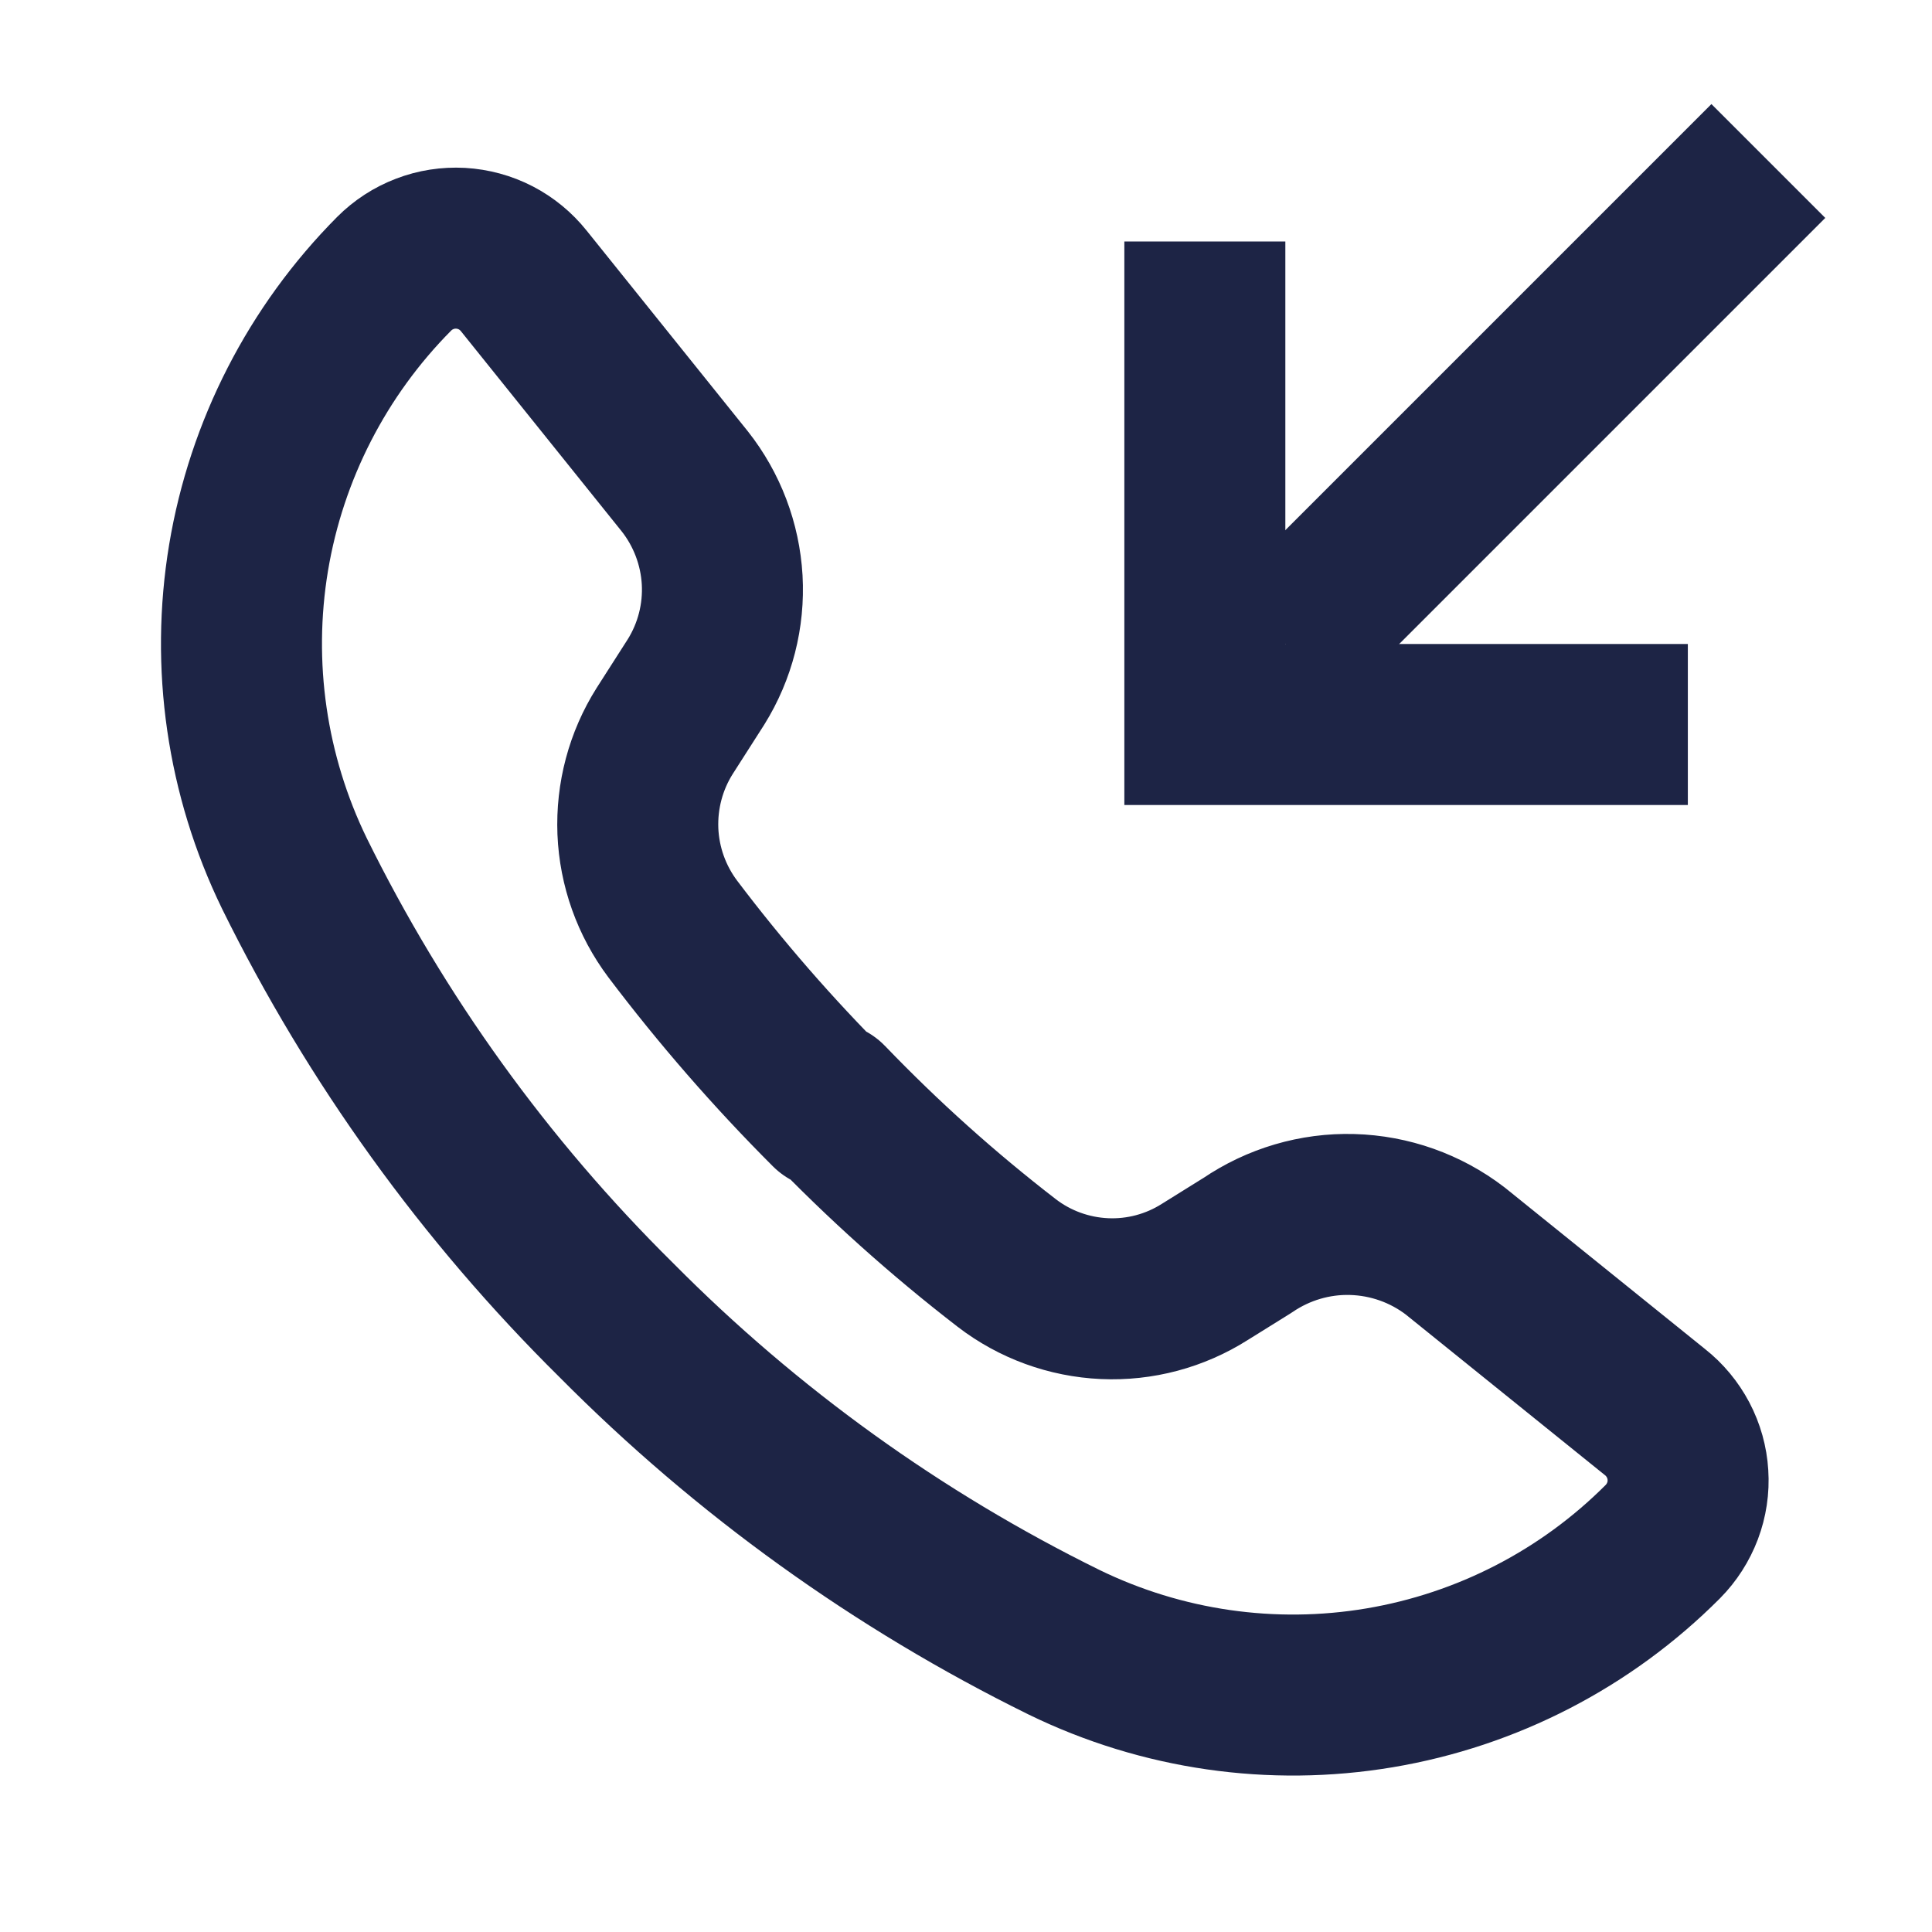
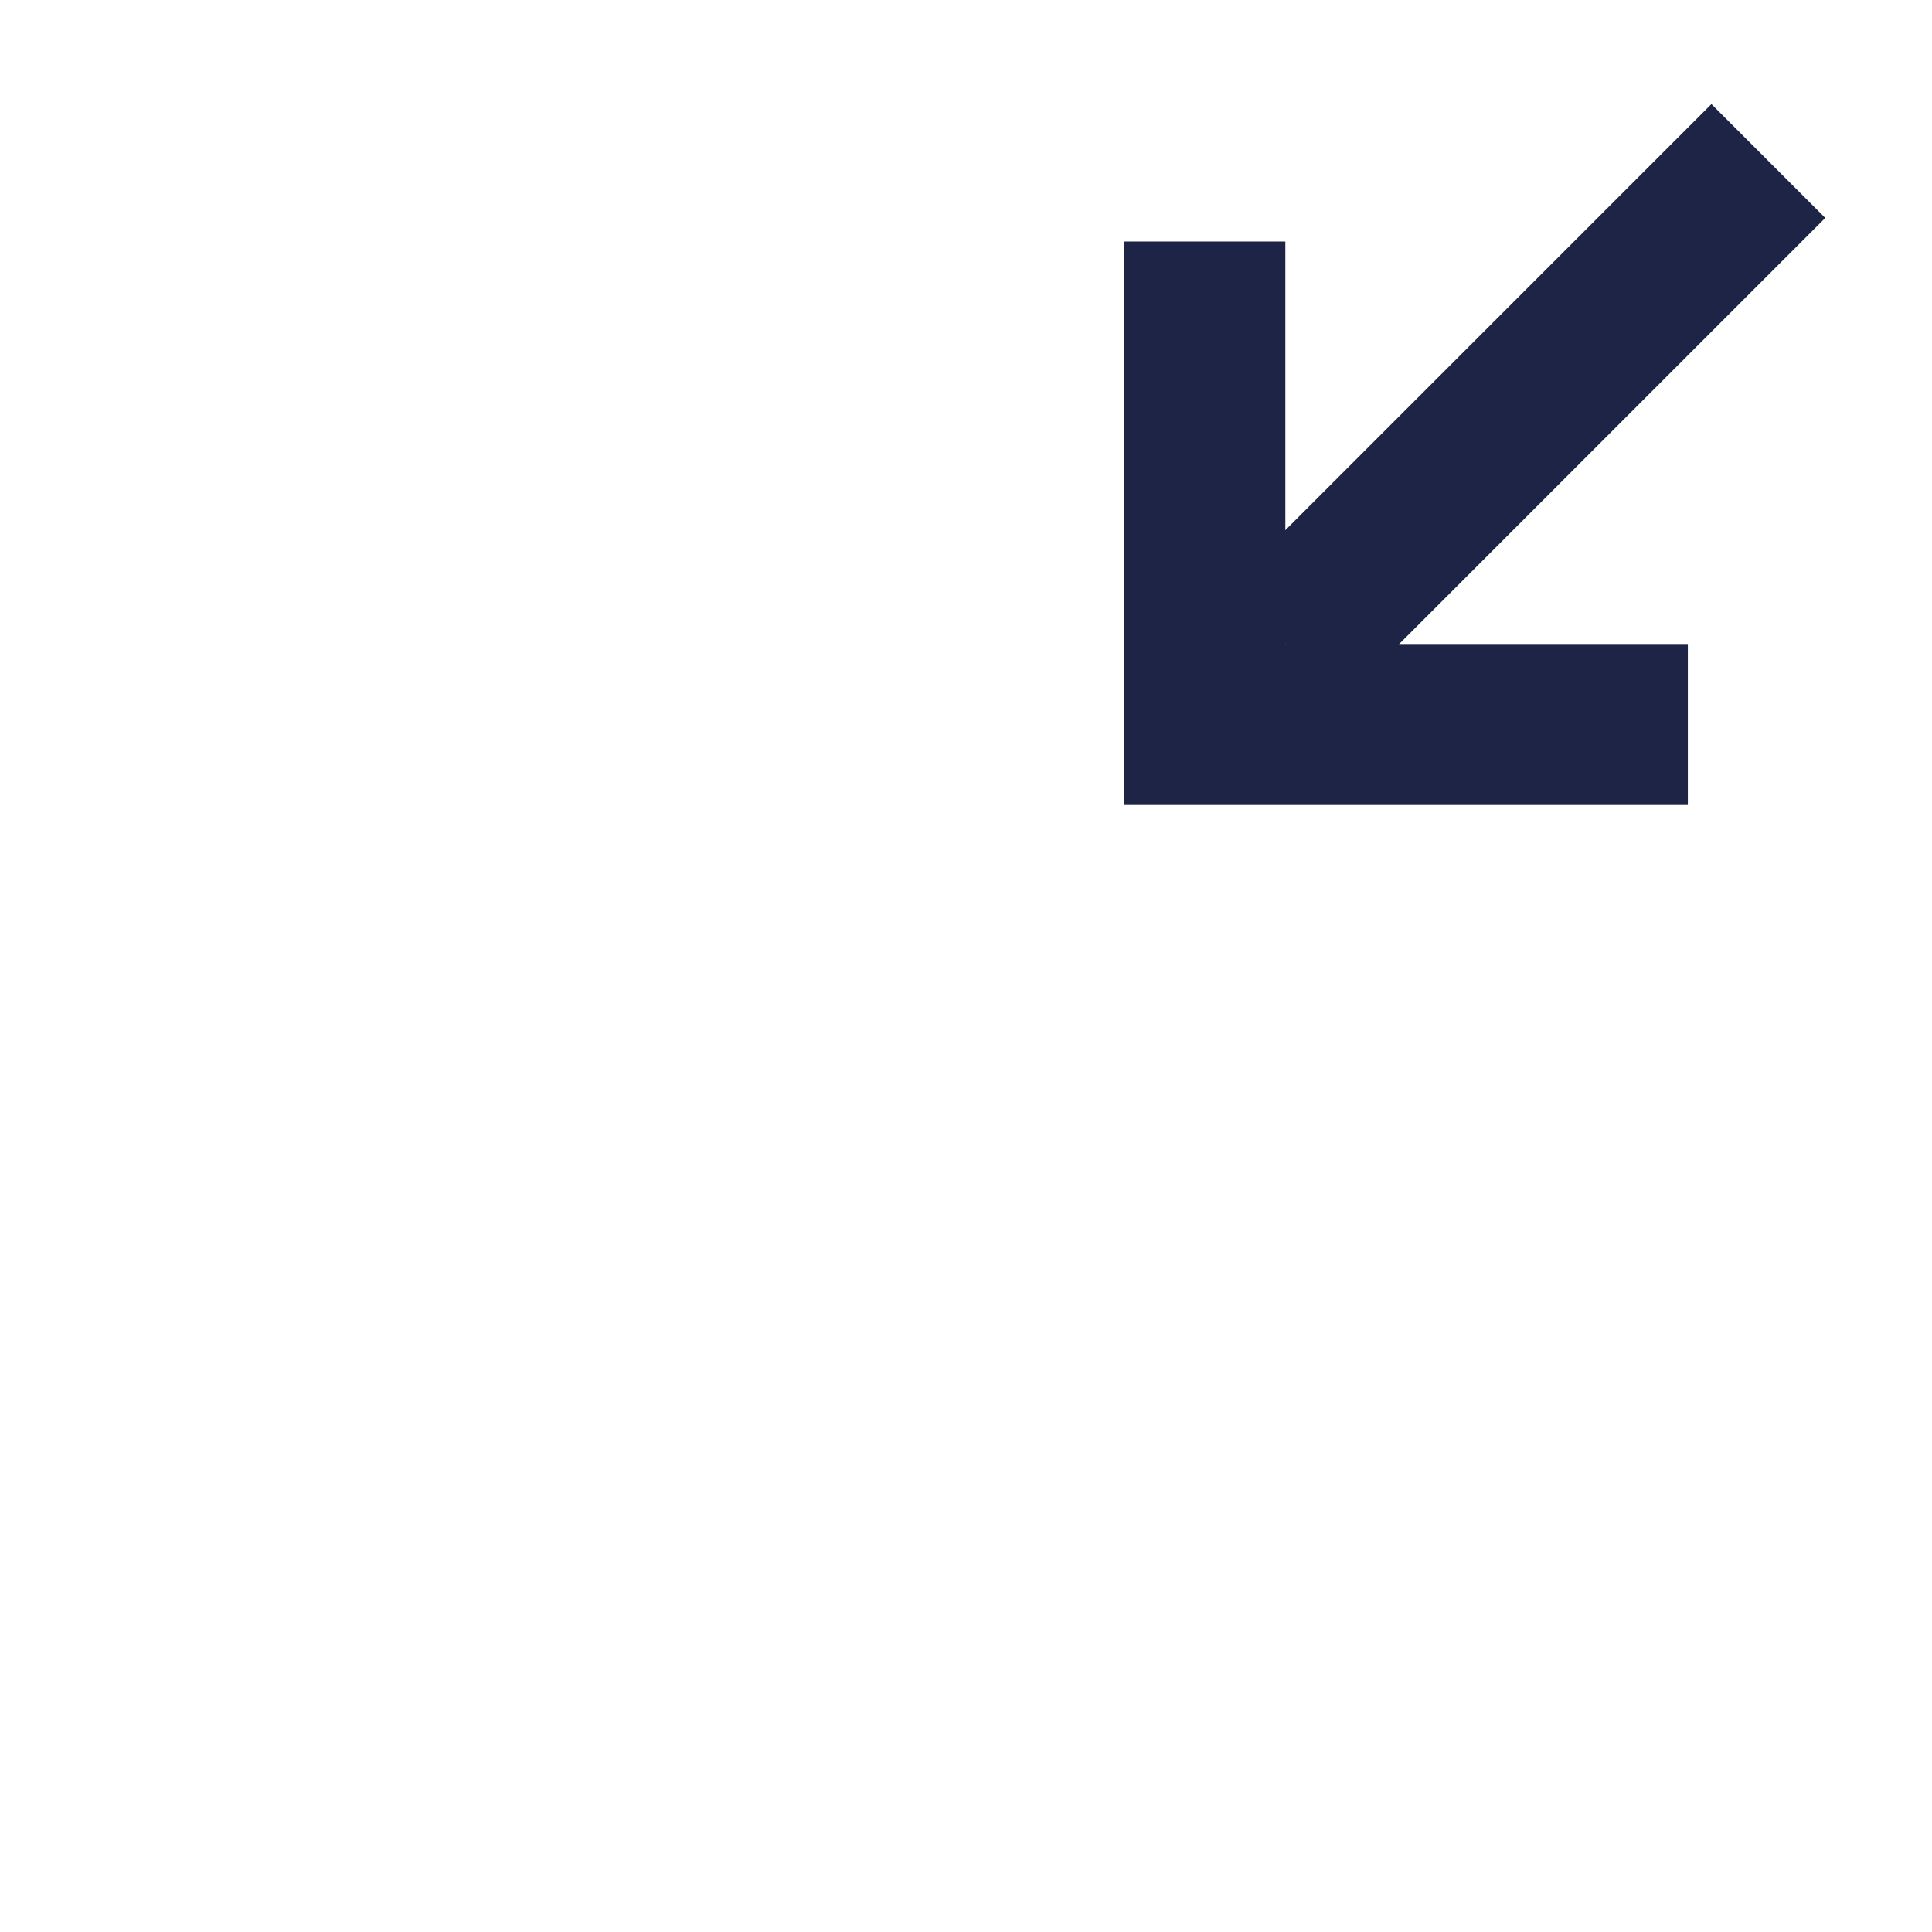
<svg xmlns="http://www.w3.org/2000/svg" width="24" height="24" viewBox="0 0 24 24" fill="none">
  <g id="Group 216">
    <g id="Group 169">
      <path id="Vector" d="M21.967 2L15.967 8" stroke="#1D2445" stroke-width="2" stroke-miterlimit="10" />
      <path id="Vector_2" d="M14.967 3V9H20.967" stroke="#1D2445" stroke-width="2" stroke-miterlimit="10" />
-       <path id="Vector_3" d="M10.277 13.69C10.97 14.411 11.715 15.079 12.507 15.69C12.856 15.958 13.28 16.112 13.72 16.132C14.16 16.152 14.595 16.036 14.967 15.8L15.497 15.47C15.88 15.209 16.335 15.074 16.798 15.087C17.262 15.1 17.709 15.258 18.077 15.54L20.557 17.54C20.677 17.634 20.775 17.753 20.846 17.887C20.917 18.022 20.959 18.171 20.968 18.323C20.978 18.475 20.955 18.627 20.901 18.77C20.847 18.912 20.764 19.042 20.657 19.15V19.15C19.702 20.108 18.471 20.743 17.137 20.967C15.803 21.191 14.433 20.993 13.217 20.4C11.155 19.385 9.276 18.033 7.657 16.4C6.024 14.786 4.672 12.91 3.657 10.85C3.065 9.633 2.866 8.262 3.088 6.927C3.311 5.592 3.943 4.36 4.897 3.4V3.4C5.005 3.292 5.134 3.208 5.276 3.154C5.418 3.099 5.57 3.076 5.722 3.084C5.874 3.093 6.023 3.133 6.158 3.203C6.293 3.273 6.412 3.371 6.507 3.49L8.507 5.98C8.783 6.33 8.945 6.757 8.971 7.203C8.996 7.649 8.883 8.091 8.647 8.47L8.257 9.08C8.022 9.452 7.907 9.886 7.924 10.326C7.942 10.765 8.093 11.188 8.357 11.54C8.955 12.331 9.606 13.079 10.307 13.78L10.277 13.69Z" stroke="#1D2445" stroke-width="2" stroke-linejoin="round" />
    </g>
  </g>
</svg>